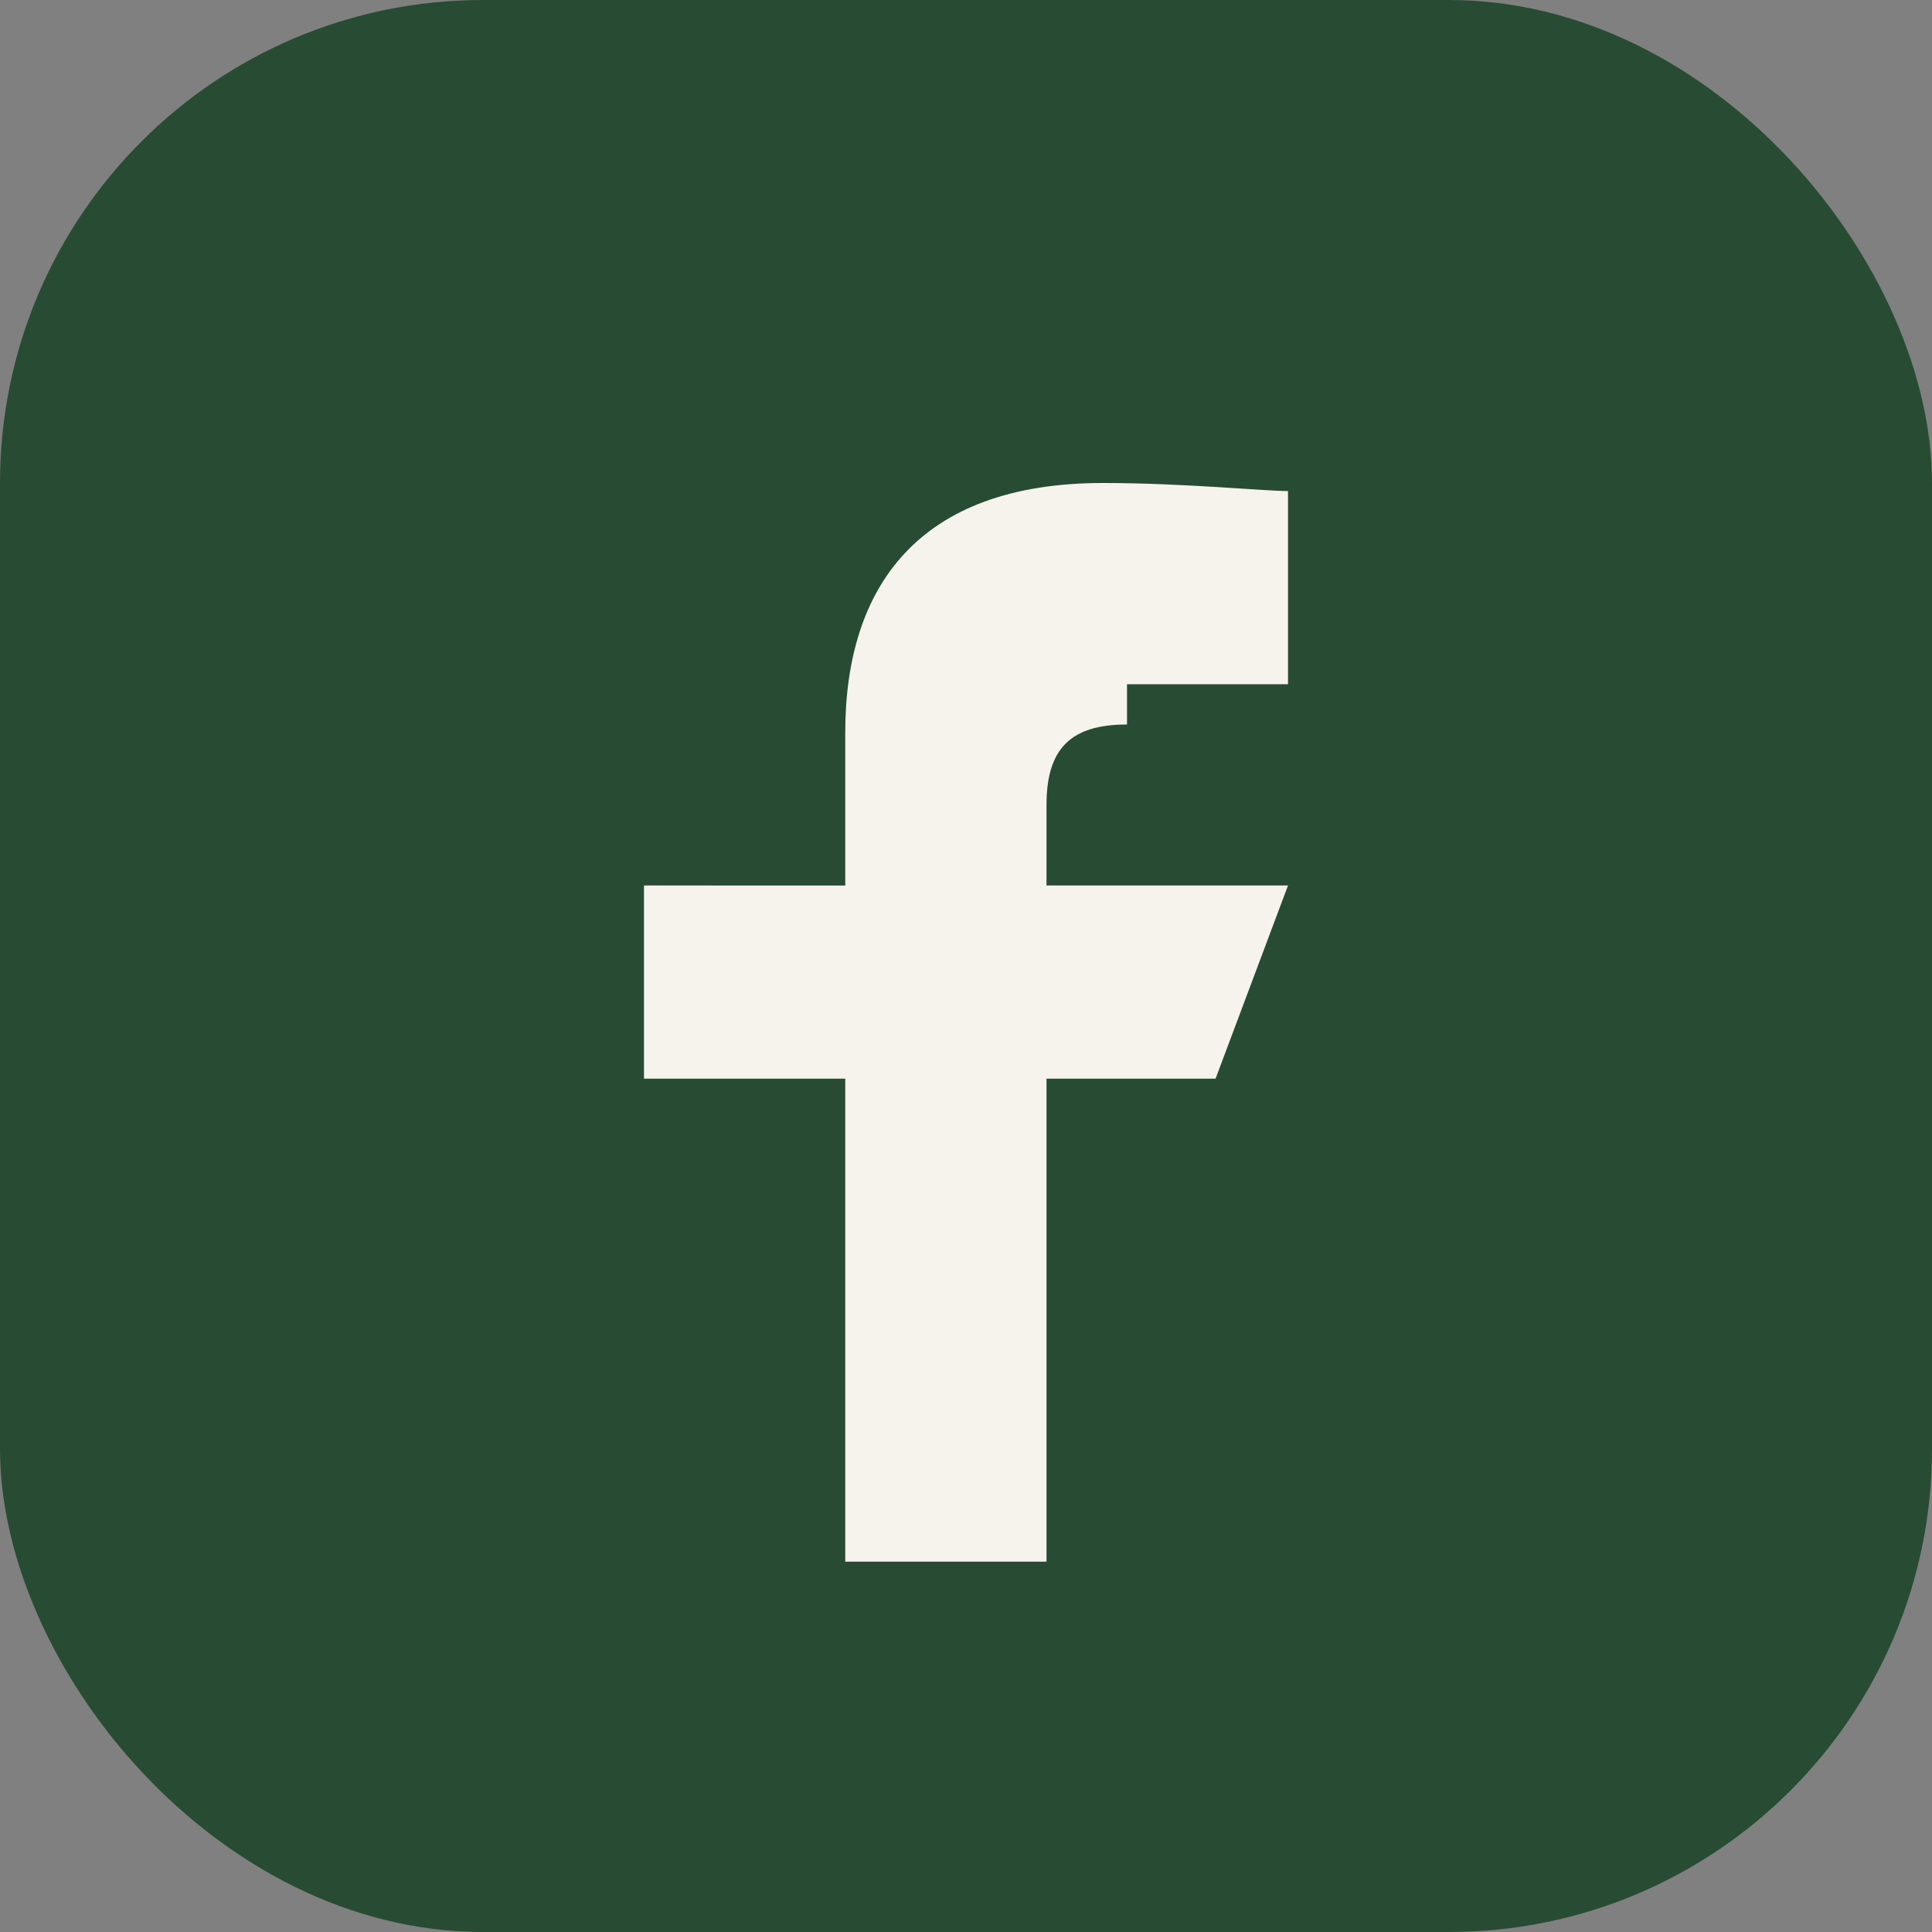
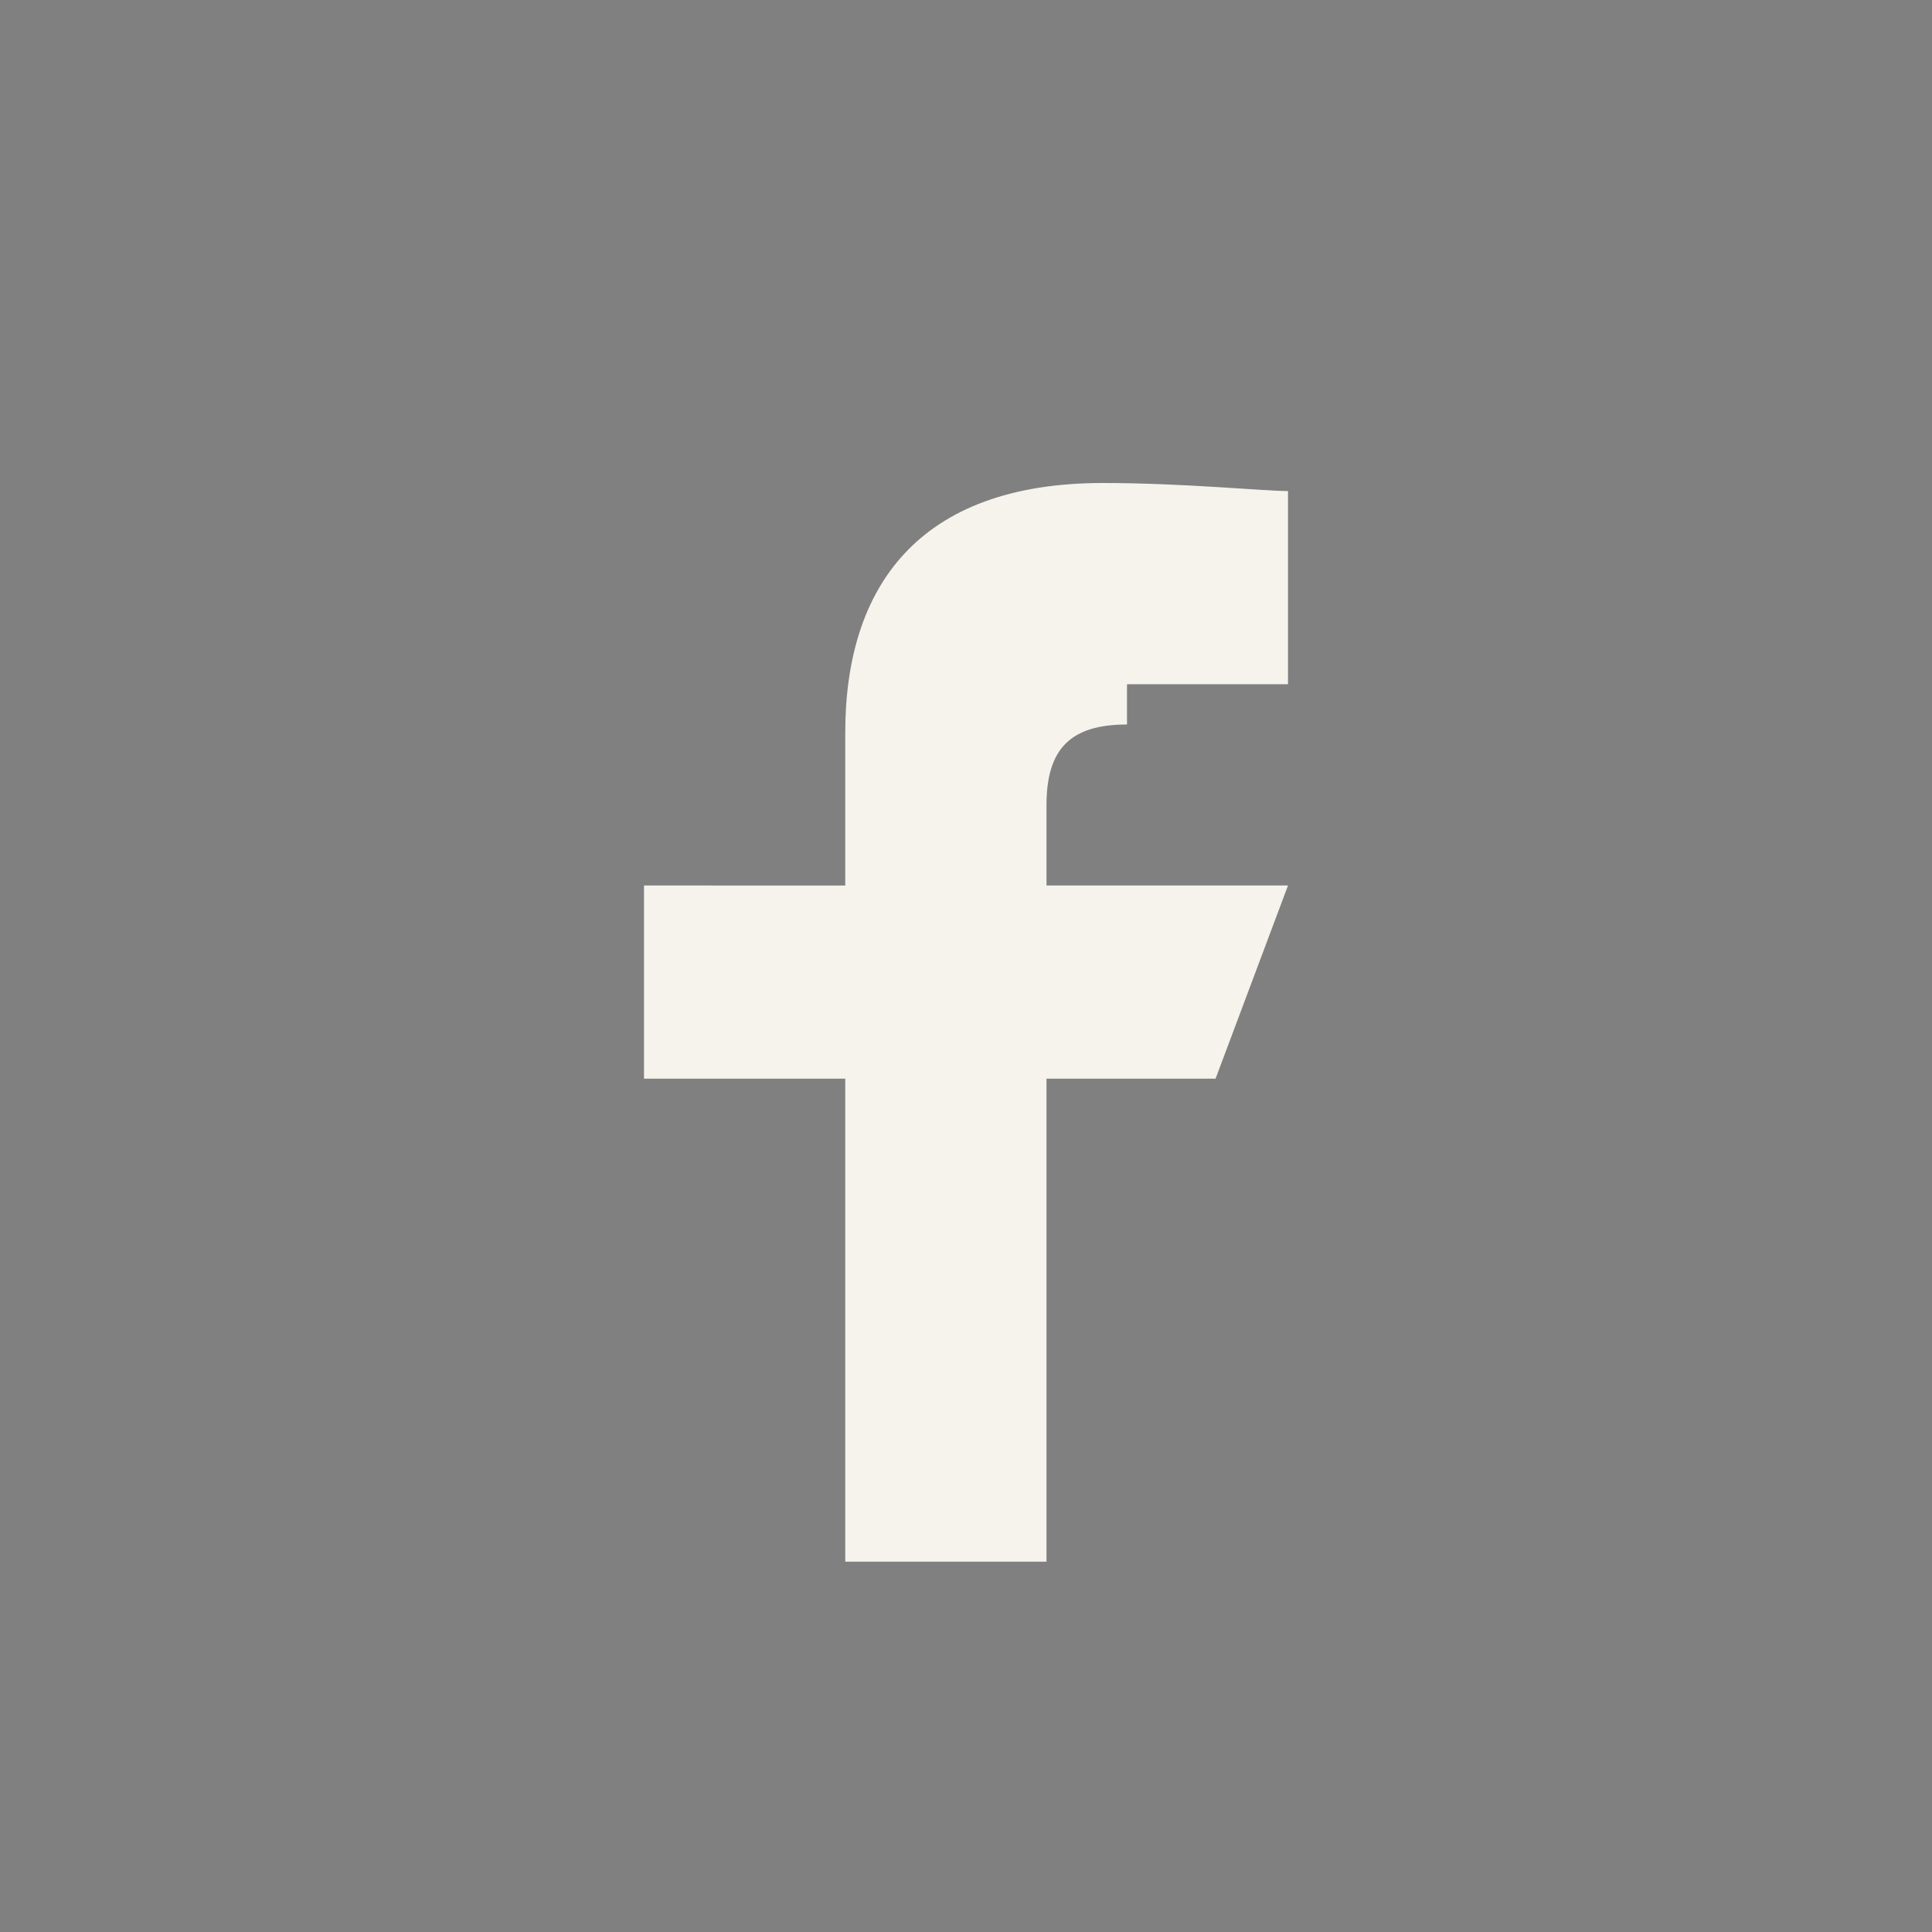
<svg xmlns="http://www.w3.org/2000/svg" viewBox="0 0 24 24" width="24" height="24">
  <rect x="0" y="0" width="24" height="24" fill="#808080" stroke="none" />
-   <rect width="24" height="24" rx="6" fill="#284C33" />
  <path d="M14 8.5h2V6.1c-.3 0-1.3-.1-2.3-.1-2.3 0-3.2 1.3-3.2 3.1v1.9H8v2.4h2.5v6H13v-6h2.1L16 11H13v-1c0-.7.3-1 1-1z" fill="#F5F3EC" />
</svg>